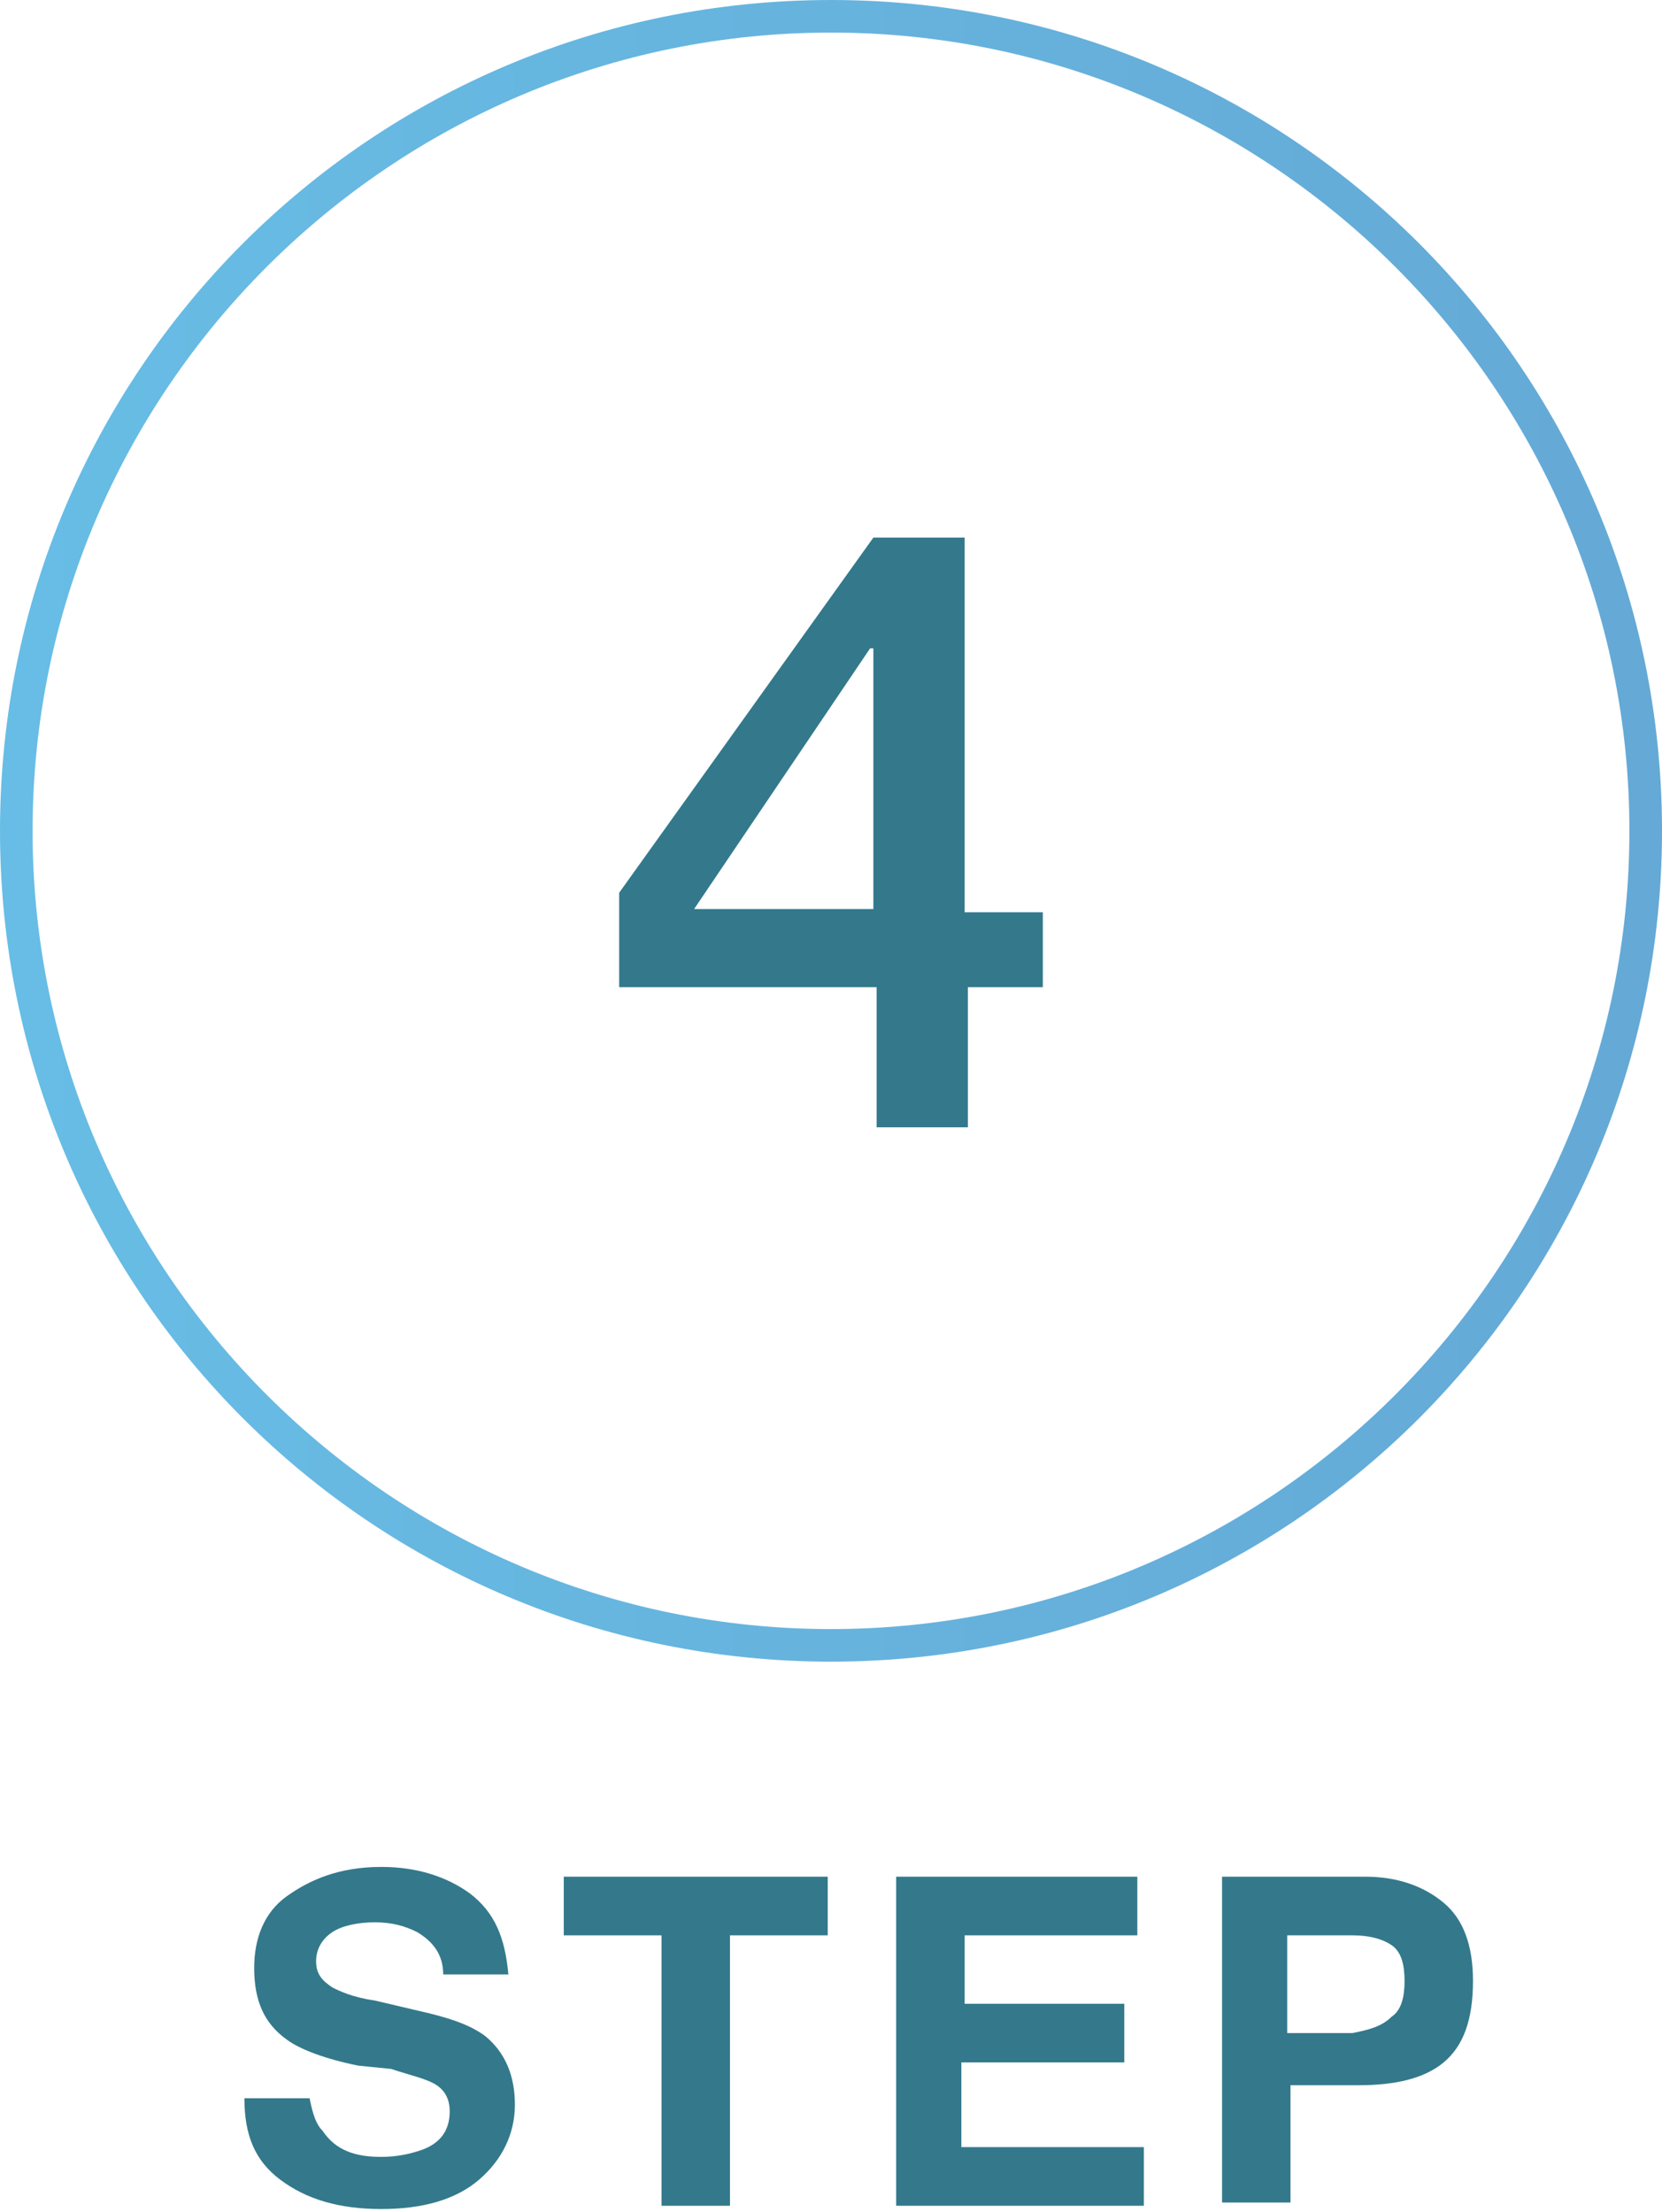
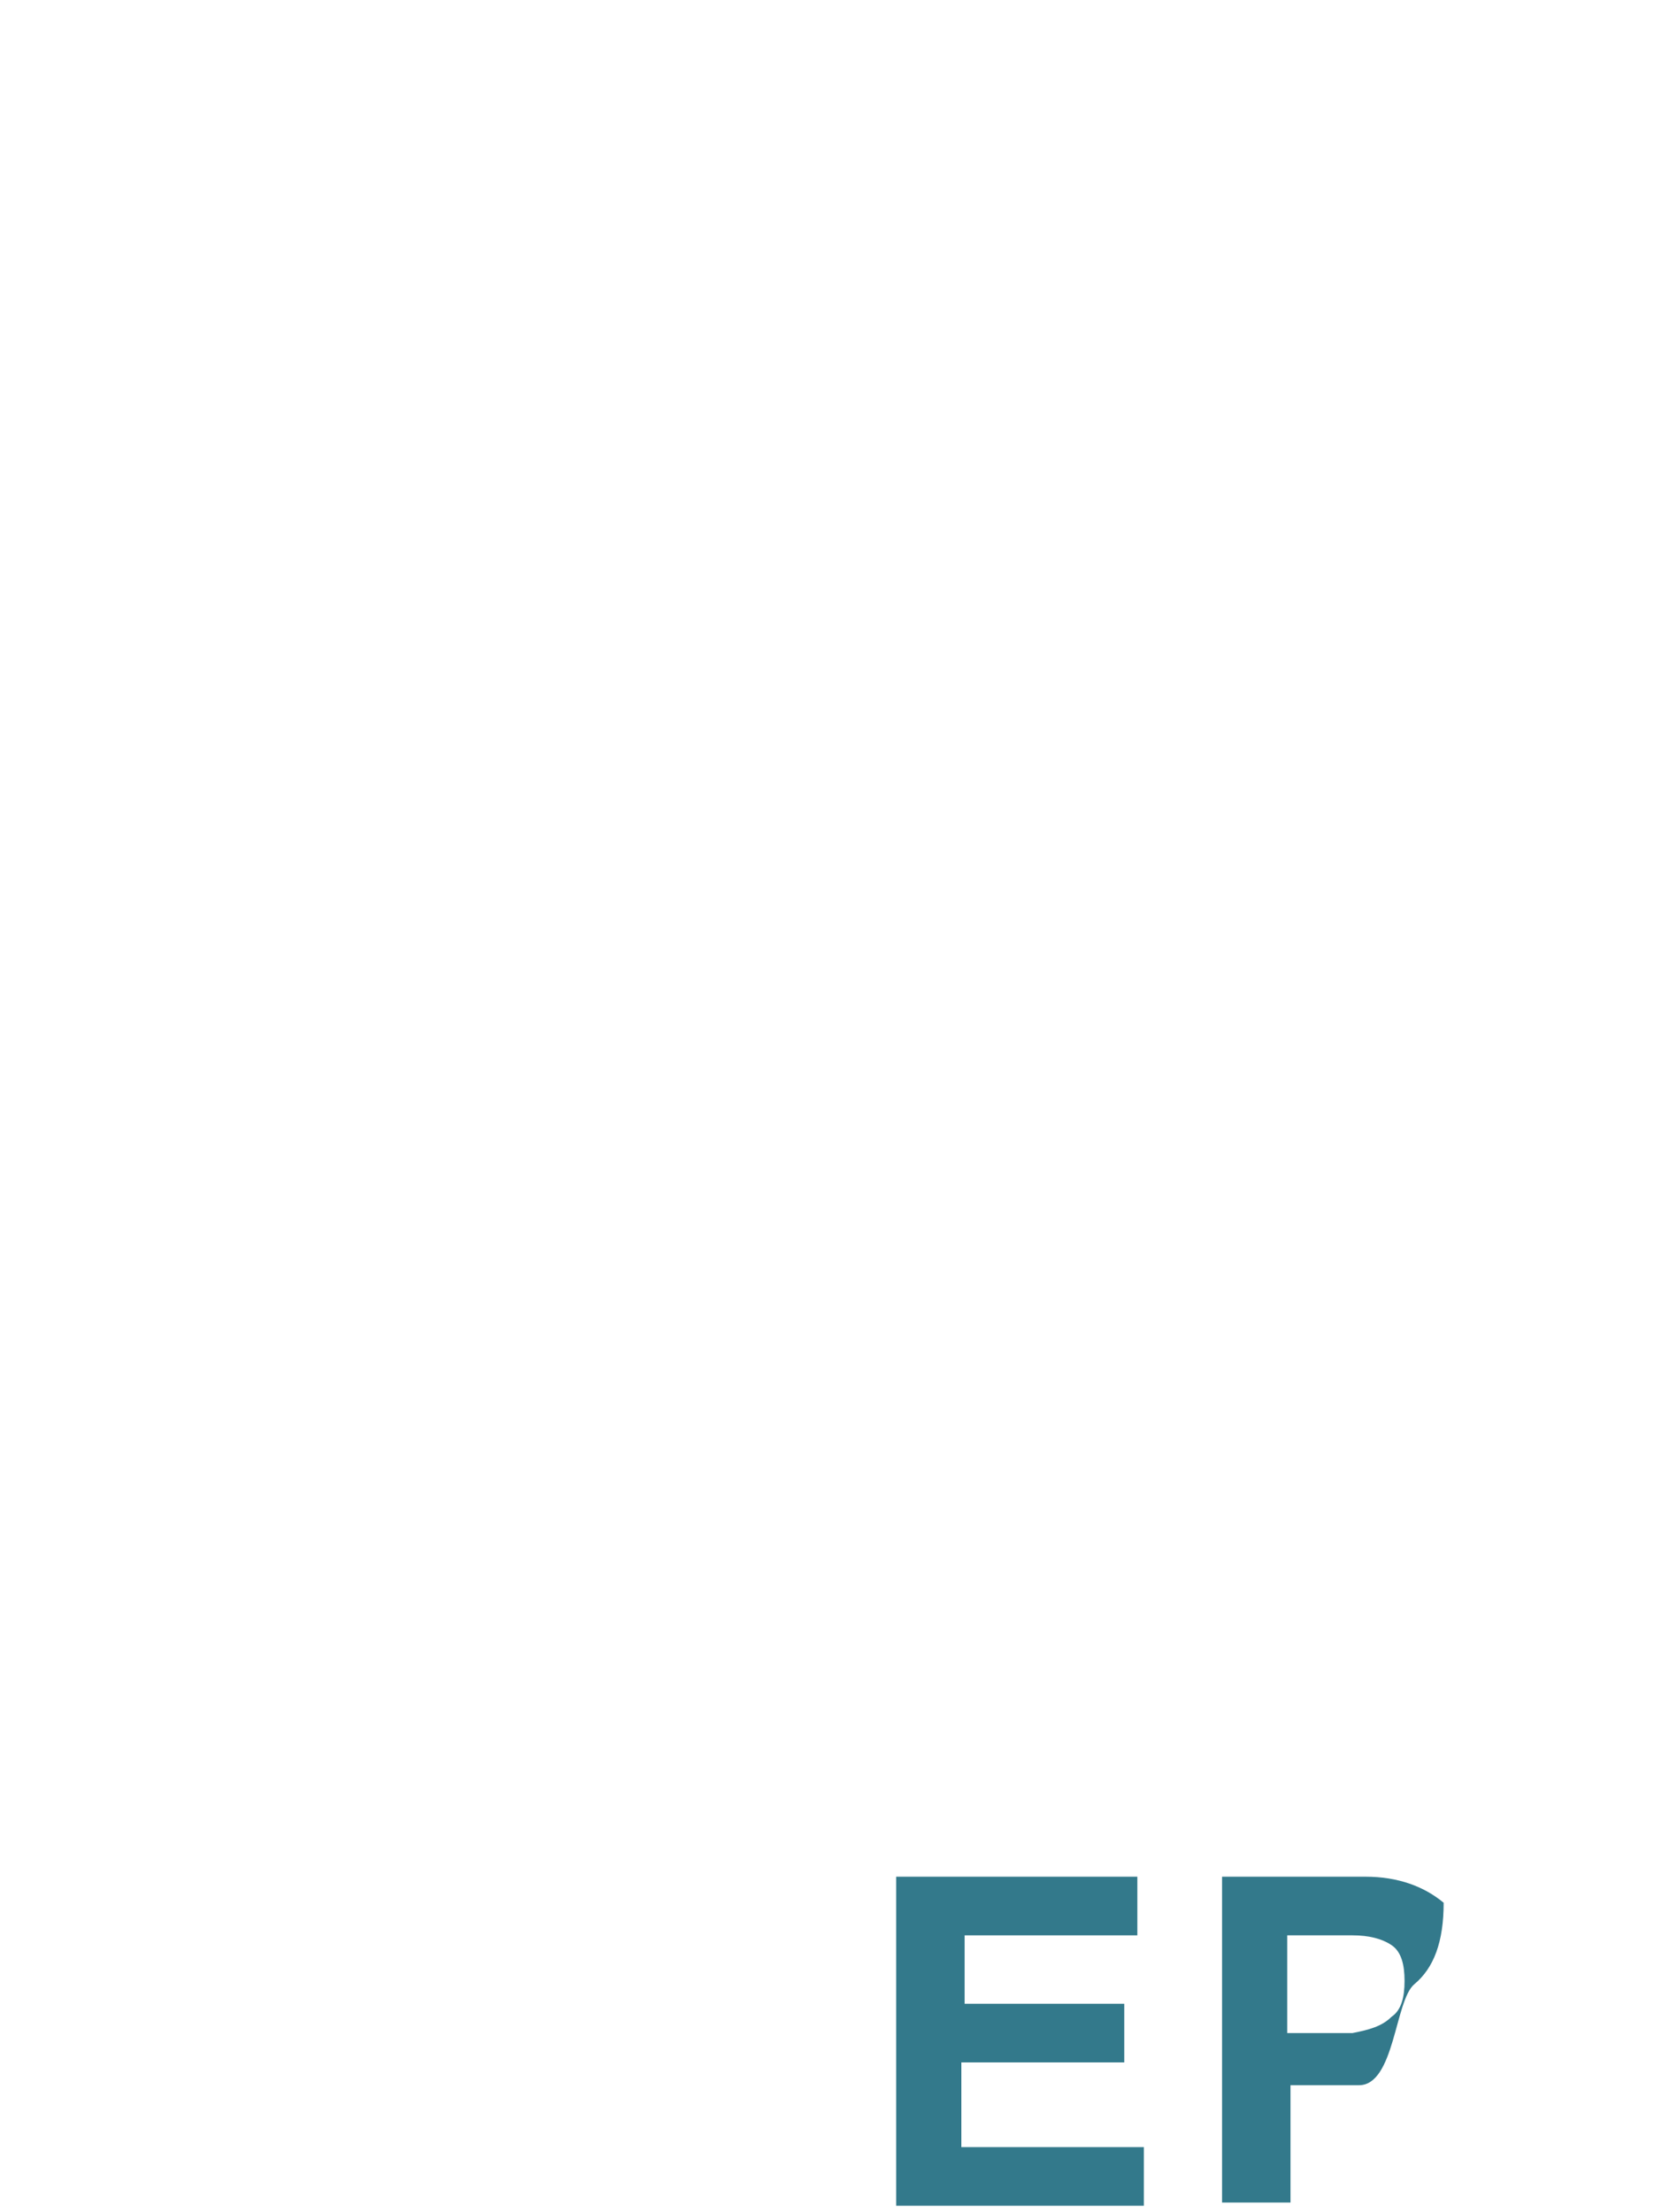
<svg xmlns="http://www.w3.org/2000/svg" version="1.1" id="レイヤー_1" x="0px" y="0px" width="51px" height="67.9px" viewBox="0 0 51 67.9" style="enable-background:new 0 0 51 67.9;" xml:space="preserve">
  <style type="text/css">
	.st0{fill:url(#SVGID_1_);}
	.st1{fill:#33798B;}
</style>
  <linearGradient id="SVGID_1_" gradientUnits="userSpaceOnUse" x1="0" y1="25.5" x2="51" y2="25.5">
    <stop offset="0" style="stop-color:#67BDE5" />
    <stop offset="1.283032e-02" style="stop-color:#67BDE5" />
    <stop offset="1" style="stop-color:#65A9D6" />
  </linearGradient>
-   <path class="st0" d="M25.5,51C11.4,51,0,39.6,0,25.5S11.4,0,25.5,0S51,11.4,51,25.5S39.6,51,25.5,51z M25.5,1C12,1,1,12,1,25.5  S12,50,25.5,50S50,39,50,25.5S39,1,25.5,1z" />
  <g>
-     <path class="st1" d="M32,30.3h-2.3v4.3h-2.8v-4.3H19v-2.9l7.8-10.9h2.8v11.5H32V30.3z M21.3,27.9h5.5v-8h-0.1L21.3,27.9z" />
-   </g>
+     </g>
  <g>
-     <path class="st1" d="M11.7,66.2c0.5,0,0.9-0.1,1.2-0.2c0.6-0.2,0.9-0.6,0.9-1.2c0-0.3-0.1-0.6-0.4-0.8c-0.3-0.2-0.8-0.3-1.4-0.5   L11,63.4c-1-0.2-1.8-0.5-2.2-0.8c-0.7-0.5-1-1.2-1-2.2c0-0.9,0.3-1.7,1-2.2s1.6-0.9,2.9-0.9c1.1,0,2,0.3,2.7,0.8   c0.8,0.6,1.1,1.4,1.2,2.5h-2c0-0.6-0.3-1-0.8-1.3C12.4,59.1,12,59,11.5,59c-0.5,0-1,0.1-1.3,0.3s-0.5,0.5-0.5,0.9   c0,0.4,0.2,0.6,0.5,0.8c0.2,0.1,0.6,0.3,1.3,0.4l1.7,0.4c0.8,0.2,1.3,0.4,1.7,0.7c0.6,0.5,0.9,1.2,0.9,2.1c0,0.9-0.4,1.7-1.1,2.3   c-0.7,0.6-1.7,0.9-3,0.9c-1.3,0-2.3-0.3-3.1-0.9c-0.8-0.6-1.1-1.4-1.1-2.5h2c0.1,0.5,0.2,0.8,0.4,1C10.3,66,10.9,66.2,11.7,66.2z" />
-     <path class="st1" d="M25.4,57.6v1.8h-3v8.3h-2.1v-8.3h-3v-1.8H25.4z" />
    <path class="st1" d="M34.4,63.3h-4.9v2.6h5.6v1.8h-7.6V57.6h7.4v1.8h-5.3v2.1h4.9V63.3z" />
-     <path class="st1" d="M41.7,64h-2.1v3.6h-2.1V57.6h4.4c1,0,1.8,0.3,2.4,0.8s0.9,1.3,0.9,2.4c0,1.2-0.3,2-0.9,2.5S42.8,64,41.7,64z    M42.7,61.9c0.3-0.2,0.4-0.6,0.4-1.1s-0.1-0.9-0.4-1.1c-0.3-0.2-0.7-0.3-1.2-0.3h-2v3h2C42,62.3,42.4,62.2,42.7,61.9z" />
+     <path class="st1" d="M41.7,64h-2.1v3.6h-2.1V57.6h4.4c1,0,1.8,0.3,2.4,0.8c0,1.2-0.3,2-0.9,2.5S42.8,64,41.7,64z    M42.7,61.9c0.3-0.2,0.4-0.6,0.4-1.1s-0.1-0.9-0.4-1.1c-0.3-0.2-0.7-0.3-1.2-0.3h-2v3h2C42,62.3,42.4,62.2,42.7,61.9z" />
  </g>
</svg>